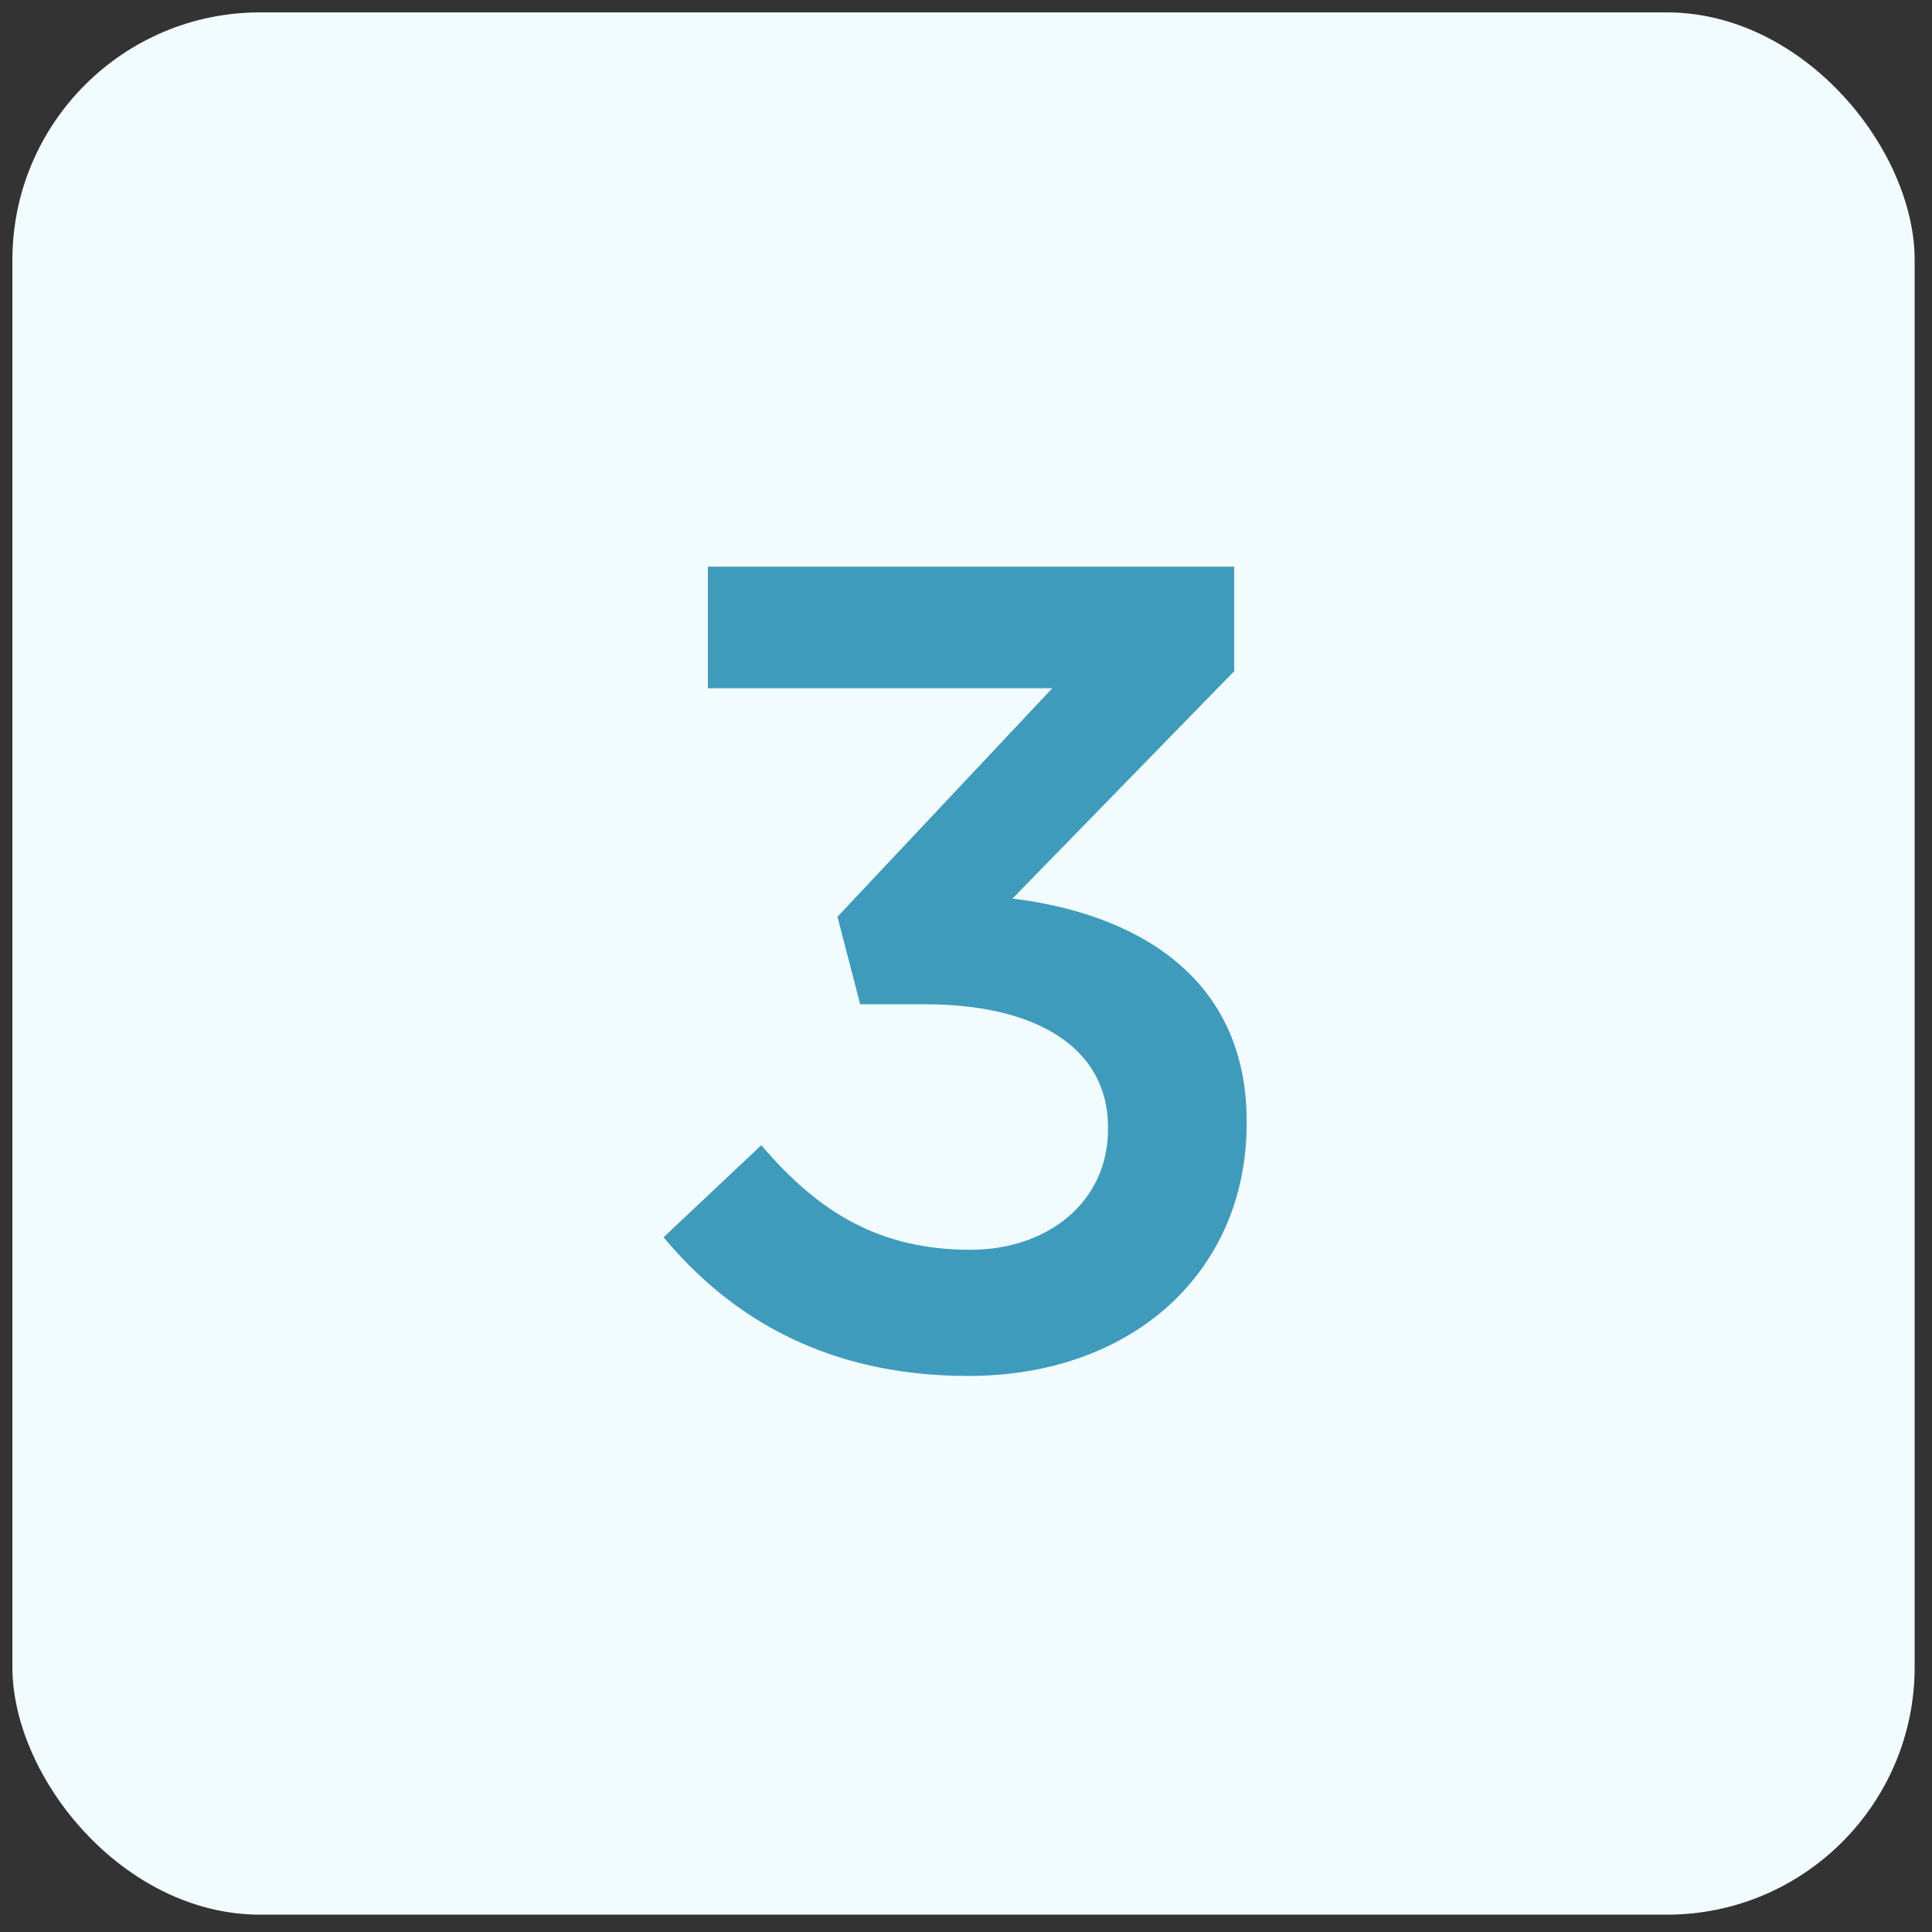
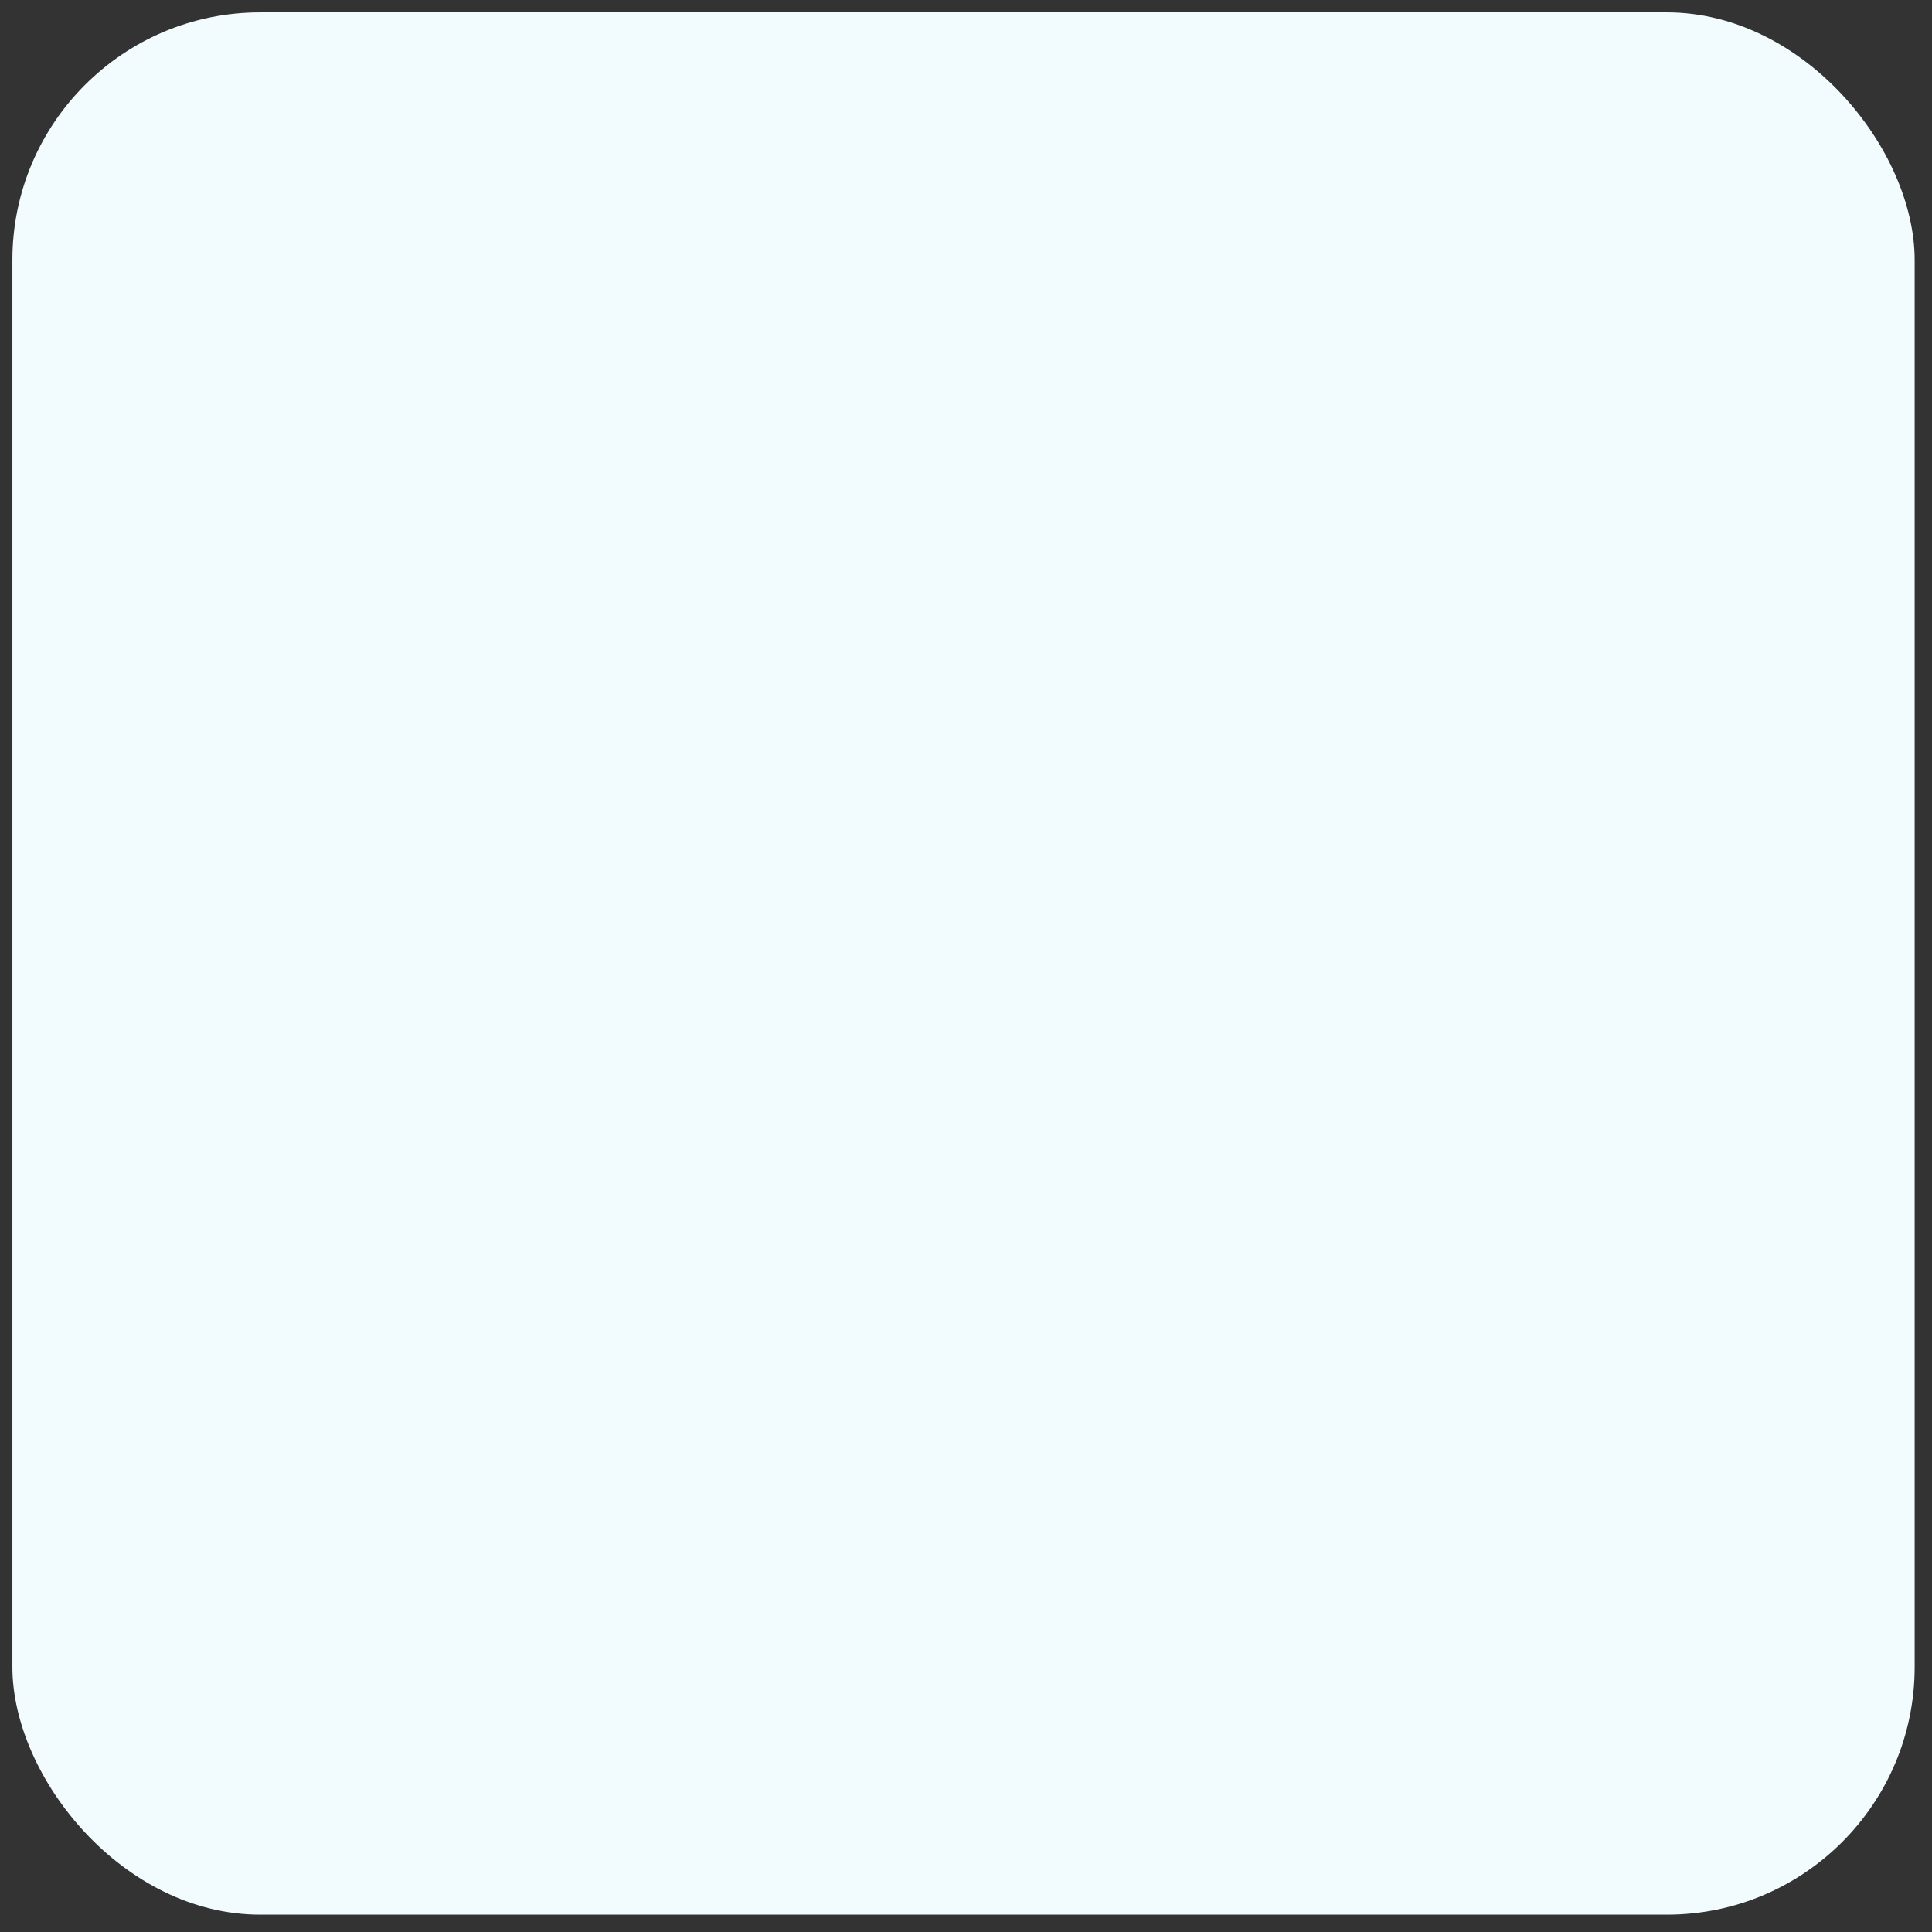
<svg xmlns="http://www.w3.org/2000/svg" width="78" height="78" viewBox="0 0 78 78" fill="none">
  <rect x="0" y="0" width="78" height="78" fill="#333333" stroke="none" />
  <rect x="0.5" y="0.5" width="76.8" height="76.8" rx="10" fill="#F2FCFF" />
-   <path d="M39.088 55.551C33.444 55.551 29.543 53.256 26.79 49.952L30.736 46.235C33.076 48.988 35.554 50.457 39.18 50.457C42.3 50.457 44.733 48.529 44.733 45.593V45.501C44.733 42.334 41.887 40.545 37.344 40.545H34.728L33.811 37.011L42.484 27.787H28.579V22.877H49.826V27.099L40.878 36.277C45.742 36.873 50.331 39.352 50.331 45.271V45.363C50.331 51.283 45.788 55.551 39.088 55.551Z" fill="#3E9BBC" />
</svg>